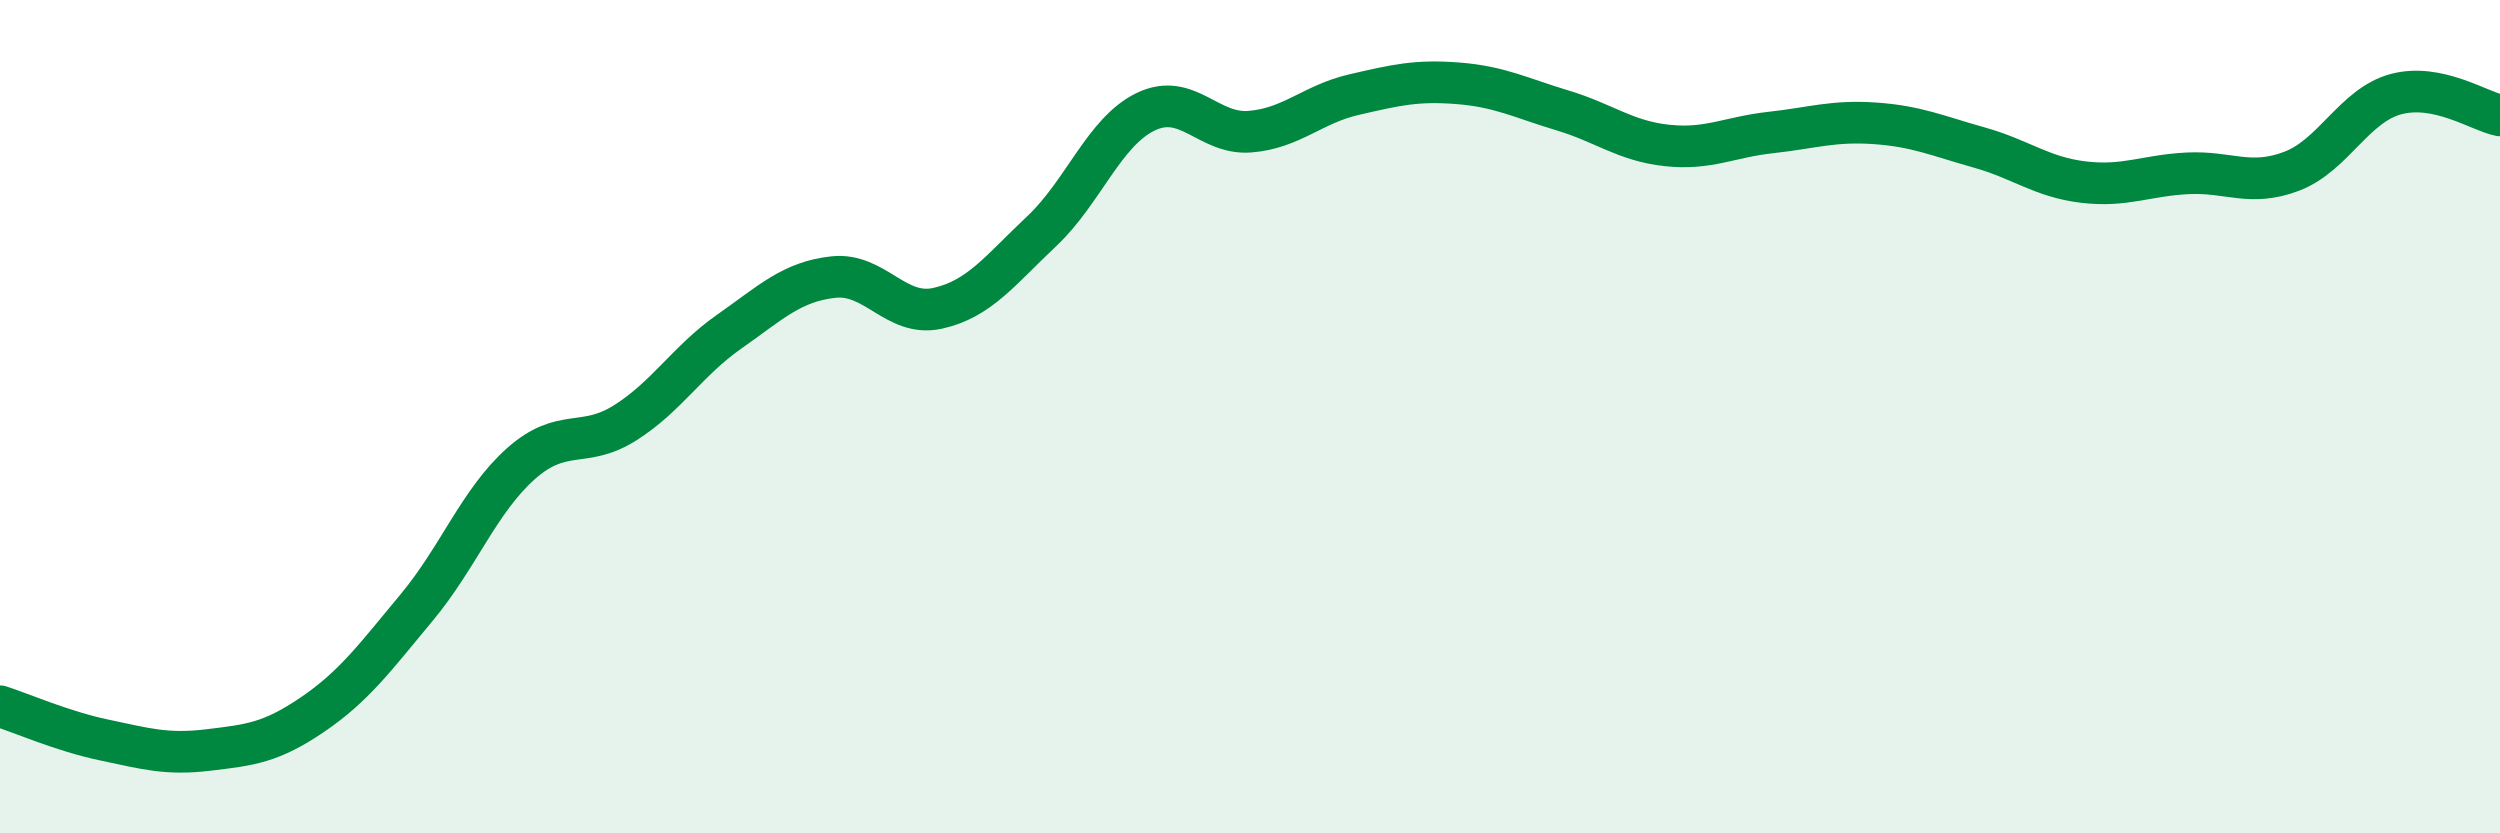
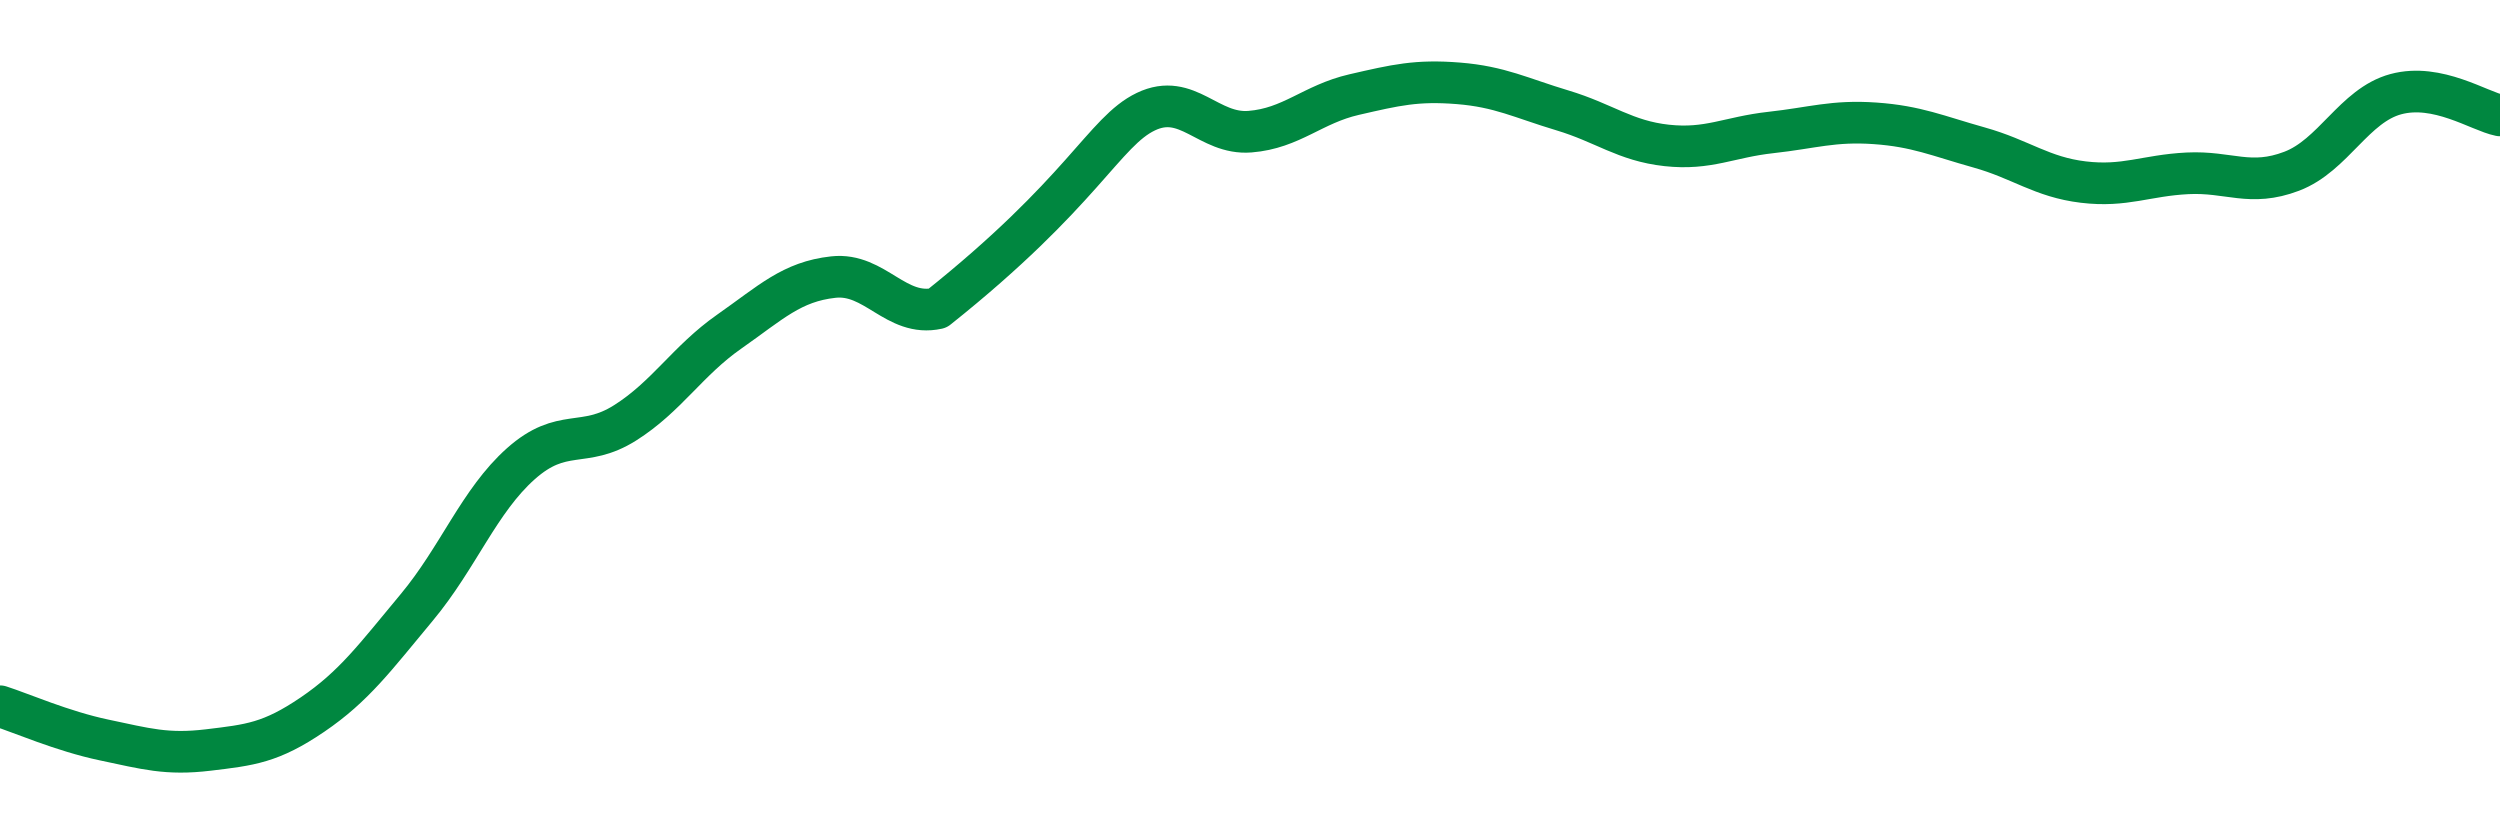
<svg xmlns="http://www.w3.org/2000/svg" width="60" height="20" viewBox="0 0 60 20">
-   <path d="M 0,16.95 C 0.5,17.11 1.5,17.55 2.5,17.76 C 3.5,17.97 4,18.12 5,18 C 6,17.88 6.5,17.83 7.5,17.15 C 8.5,16.47 9,15.78 10,14.58 C 11,13.38 11.5,12.02 12.5,11.13 C 13.5,10.24 14,10.78 15,10.15 C 16,9.52 16.5,8.66 17.5,7.96 C 18.5,7.26 19,6.76 20,6.65 C 21,6.54 21.5,7.62 22.5,7.4 C 23.5,7.18 24,6.49 25,5.55 C 26,4.61 26.5,3.16 27.5,2.68 C 28.5,2.2 29,3.24 30,3.16 C 31,3.08 31.5,2.5 32.5,2.27 C 33.5,2.04 34,1.92 35,2 C 36,2.08 36.5,2.35 37.5,2.65 C 38.5,2.95 39,3.38 40,3.49 C 41,3.6 41.5,3.29 42.5,3.18 C 43.5,3.07 44,2.89 45,2.96 C 46,3.03 46.5,3.26 47.5,3.54 C 48.5,3.82 49,4.25 50,4.37 C 51,4.49 51.5,4.21 52.5,4.16 C 53.5,4.11 54,4.49 55,4.11 C 56,3.73 56.5,2.53 57.5,2.26 C 58.5,1.99 59.5,2.67 60,2.77L60 20L0 20Z" fill="#008740" opacity="0.1" stroke-linecap="round" stroke-linejoin="round" />
-   <path d="M 0,16.95 C 0.5,17.11 1.5,17.55 2.5,17.76 C 3.5,17.97 4,18.12 5,18 C 6,17.88 6.5,17.83 7.5,17.15 C 8.5,16.47 9,15.78 10,14.58 C 11,13.38 11.5,12.02 12.5,11.13 C 13.5,10.24 14,10.78 15,10.15 C 16,9.52 16.5,8.66 17.5,7.96 C 18.5,7.26 19,6.76 20,6.65 C 21,6.54 21.5,7.62 22.5,7.4 C 23.5,7.18 24,6.49 25,5.55 C 26,4.61 26.5,3.16 27.5,2.68 C 28.5,2.2 29,3.24 30,3.16 C 31,3.08 31.5,2.5 32.5,2.27 C 33.5,2.04 34,1.92 35,2 C 36,2.08 36.5,2.35 37.5,2.65 C 38.5,2.95 39,3.38 40,3.49 C 41,3.6 41.5,3.29 42.5,3.18 C 43.5,3.07 44,2.89 45,2.96 C 46,3.03 46.5,3.26 47.5,3.54 C 48.5,3.82 49,4.25 50,4.37 C 51,4.49 51.5,4.21 52.5,4.16 C 53.5,4.11 54,4.49 55,4.11 C 56,3.73 56.5,2.53 57.5,2.26 C 58.5,1.99 59.5,2.67 60,2.77" stroke="#008740" stroke-width="1" fill="none" stroke-linecap="round" stroke-linejoin="round" />
+   <path d="M 0,16.95 C 0.5,17.11 1.5,17.55 2.5,17.76 C 3.5,17.97 4,18.12 5,18 C 6,17.88 6.5,17.83 7.5,17.15 C 8.5,16.47 9,15.78 10,14.58 C 11,13.38 11.5,12.02 12.5,11.13 C 13.5,10.24 14,10.78 15,10.15 C 16,9.52 16.5,8.66 17.5,7.96 C 18.5,7.26 19,6.76 20,6.65 C 21,6.54 21.5,7.62 22.5,7.4 C 26,4.61 26.5,3.16 27.5,2.68 C 28.5,2.2 29,3.24 30,3.16 C 31,3.08 31.5,2.5 32.5,2.27 C 33.5,2.04 34,1.92 35,2 C 36,2.08 36.5,2.35 37.5,2.65 C 38.5,2.95 39,3.38 40,3.49 C 41,3.6 41.5,3.29 42.5,3.18 C 43.5,3.07 44,2.89 45,2.96 C 46,3.03 46.5,3.26 47.5,3.54 C 48.5,3.82 49,4.25 50,4.37 C 51,4.49 51.5,4.21 52.5,4.16 C 53.5,4.11 54,4.49 55,4.11 C 56,3.73 56.5,2.53 57.5,2.26 C 58.5,1.99 59.5,2.67 60,2.77" stroke="#008740" stroke-width="1" fill="none" stroke-linecap="round" stroke-linejoin="round" />
</svg>